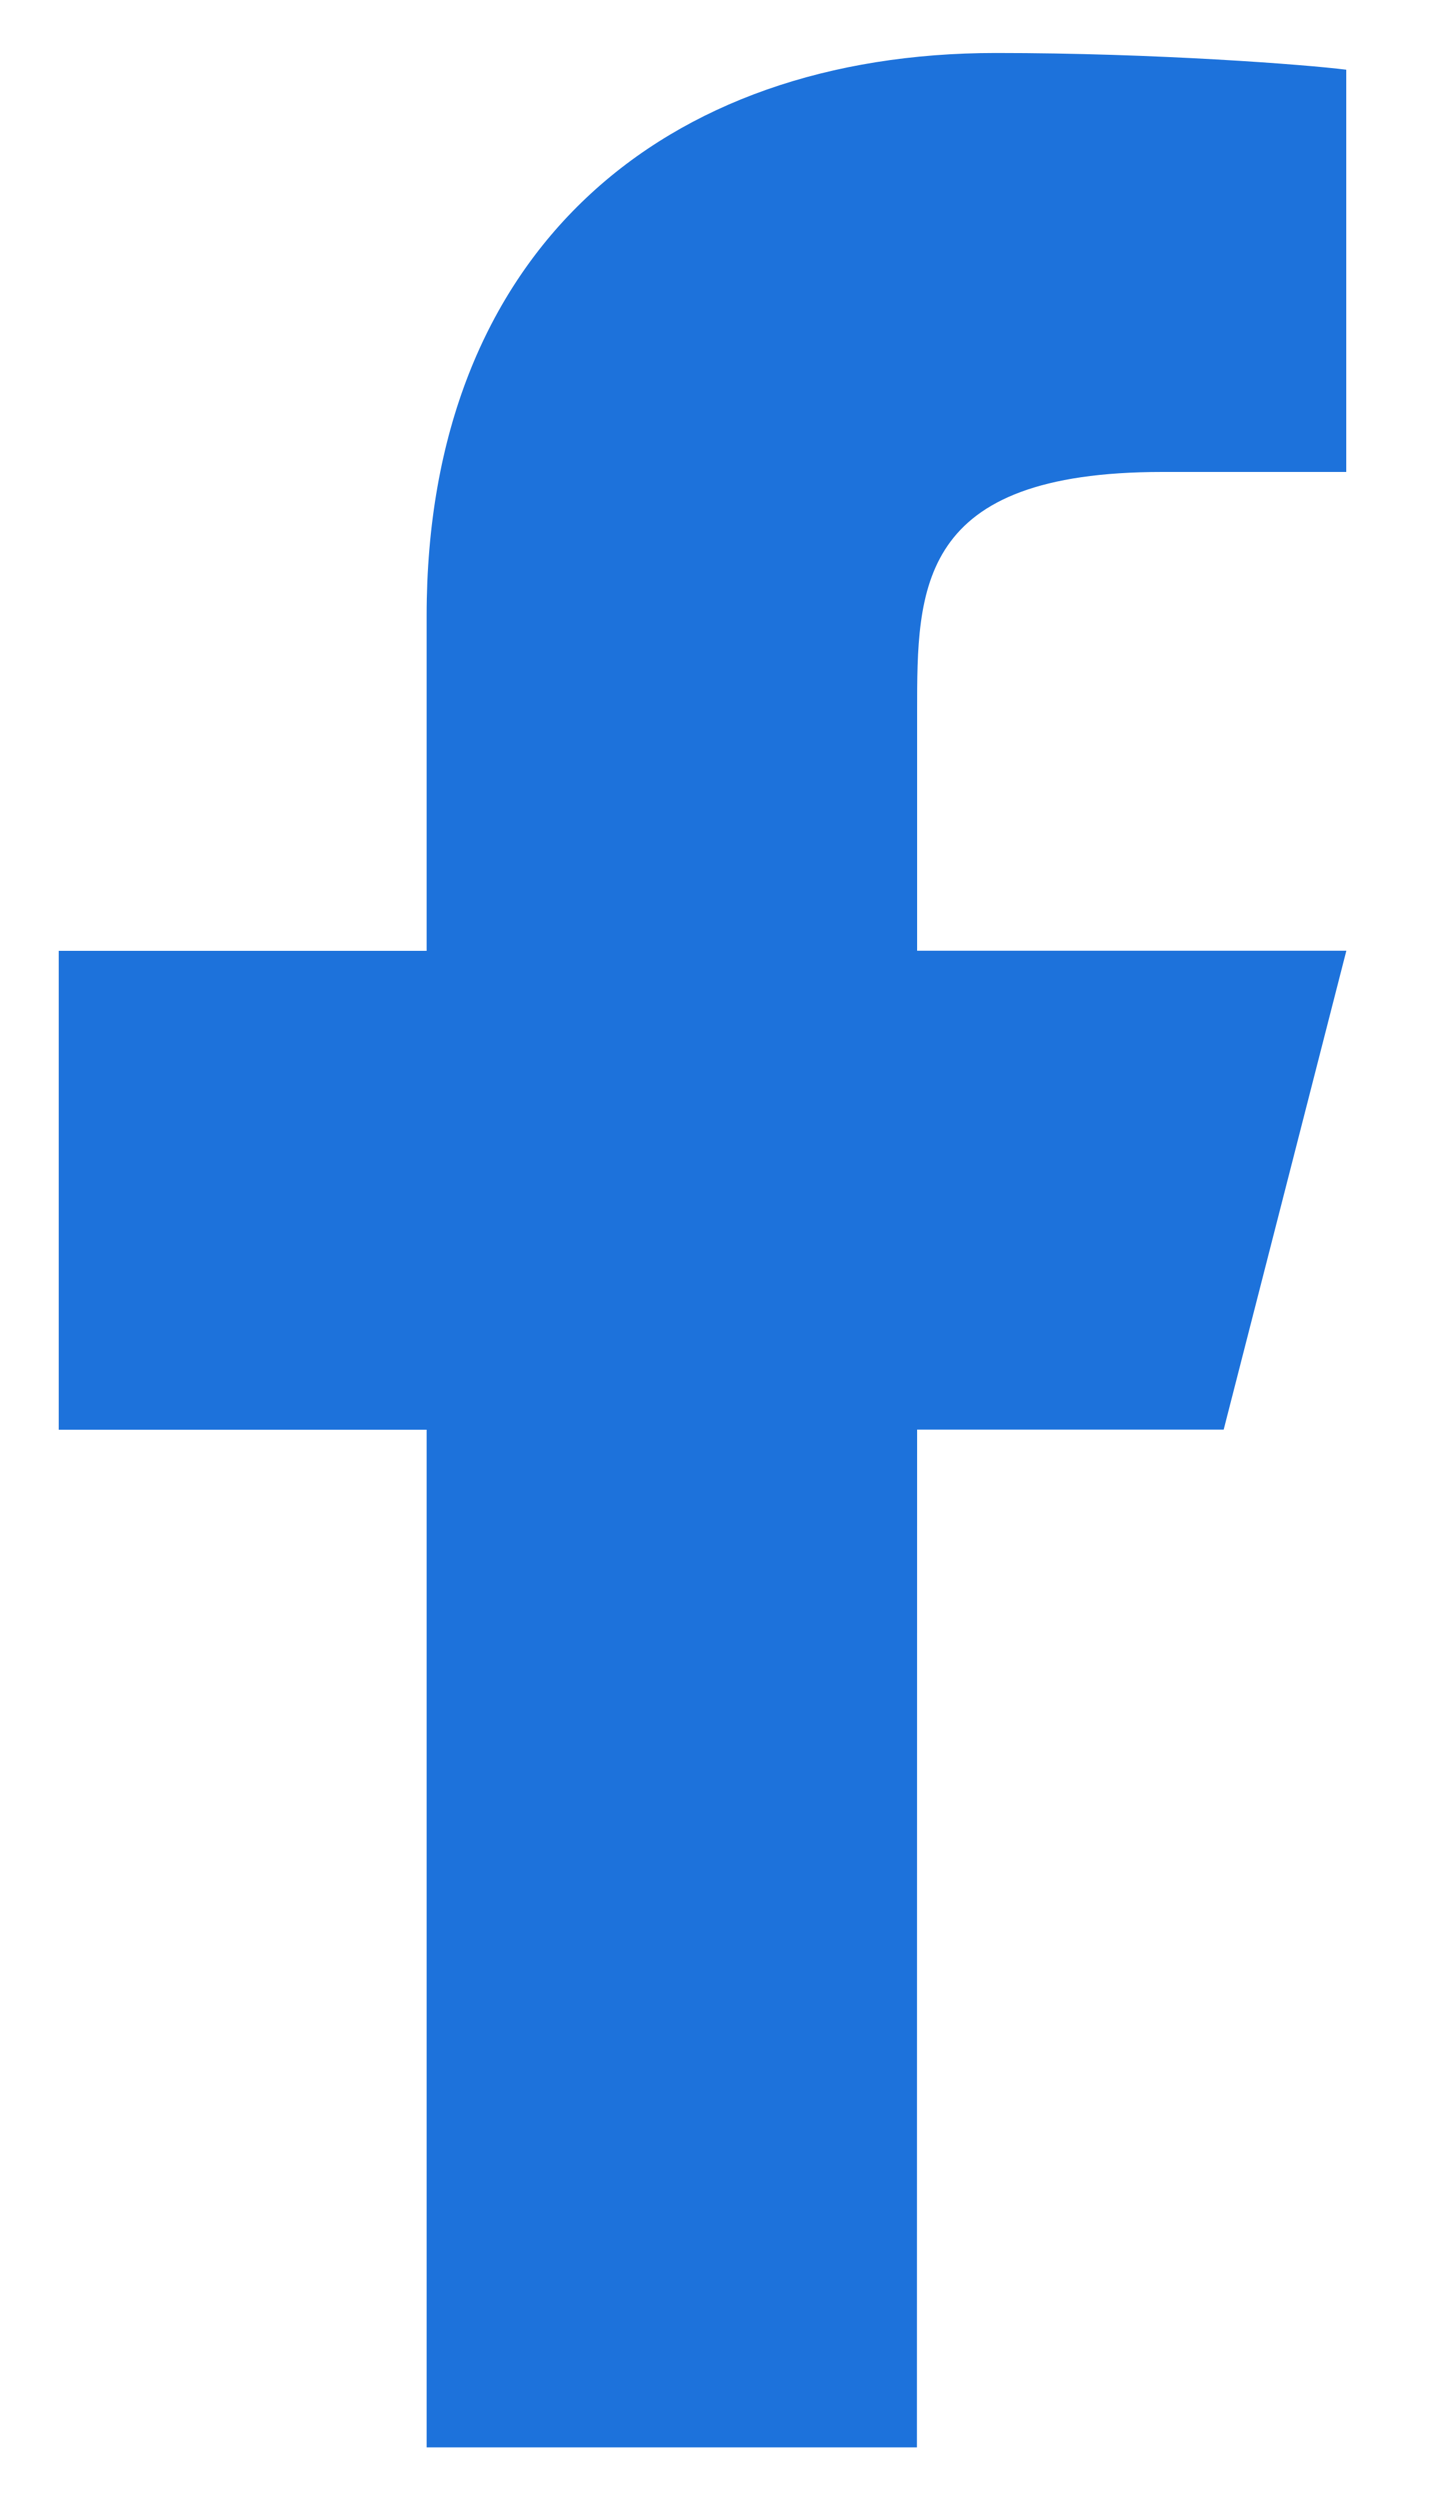
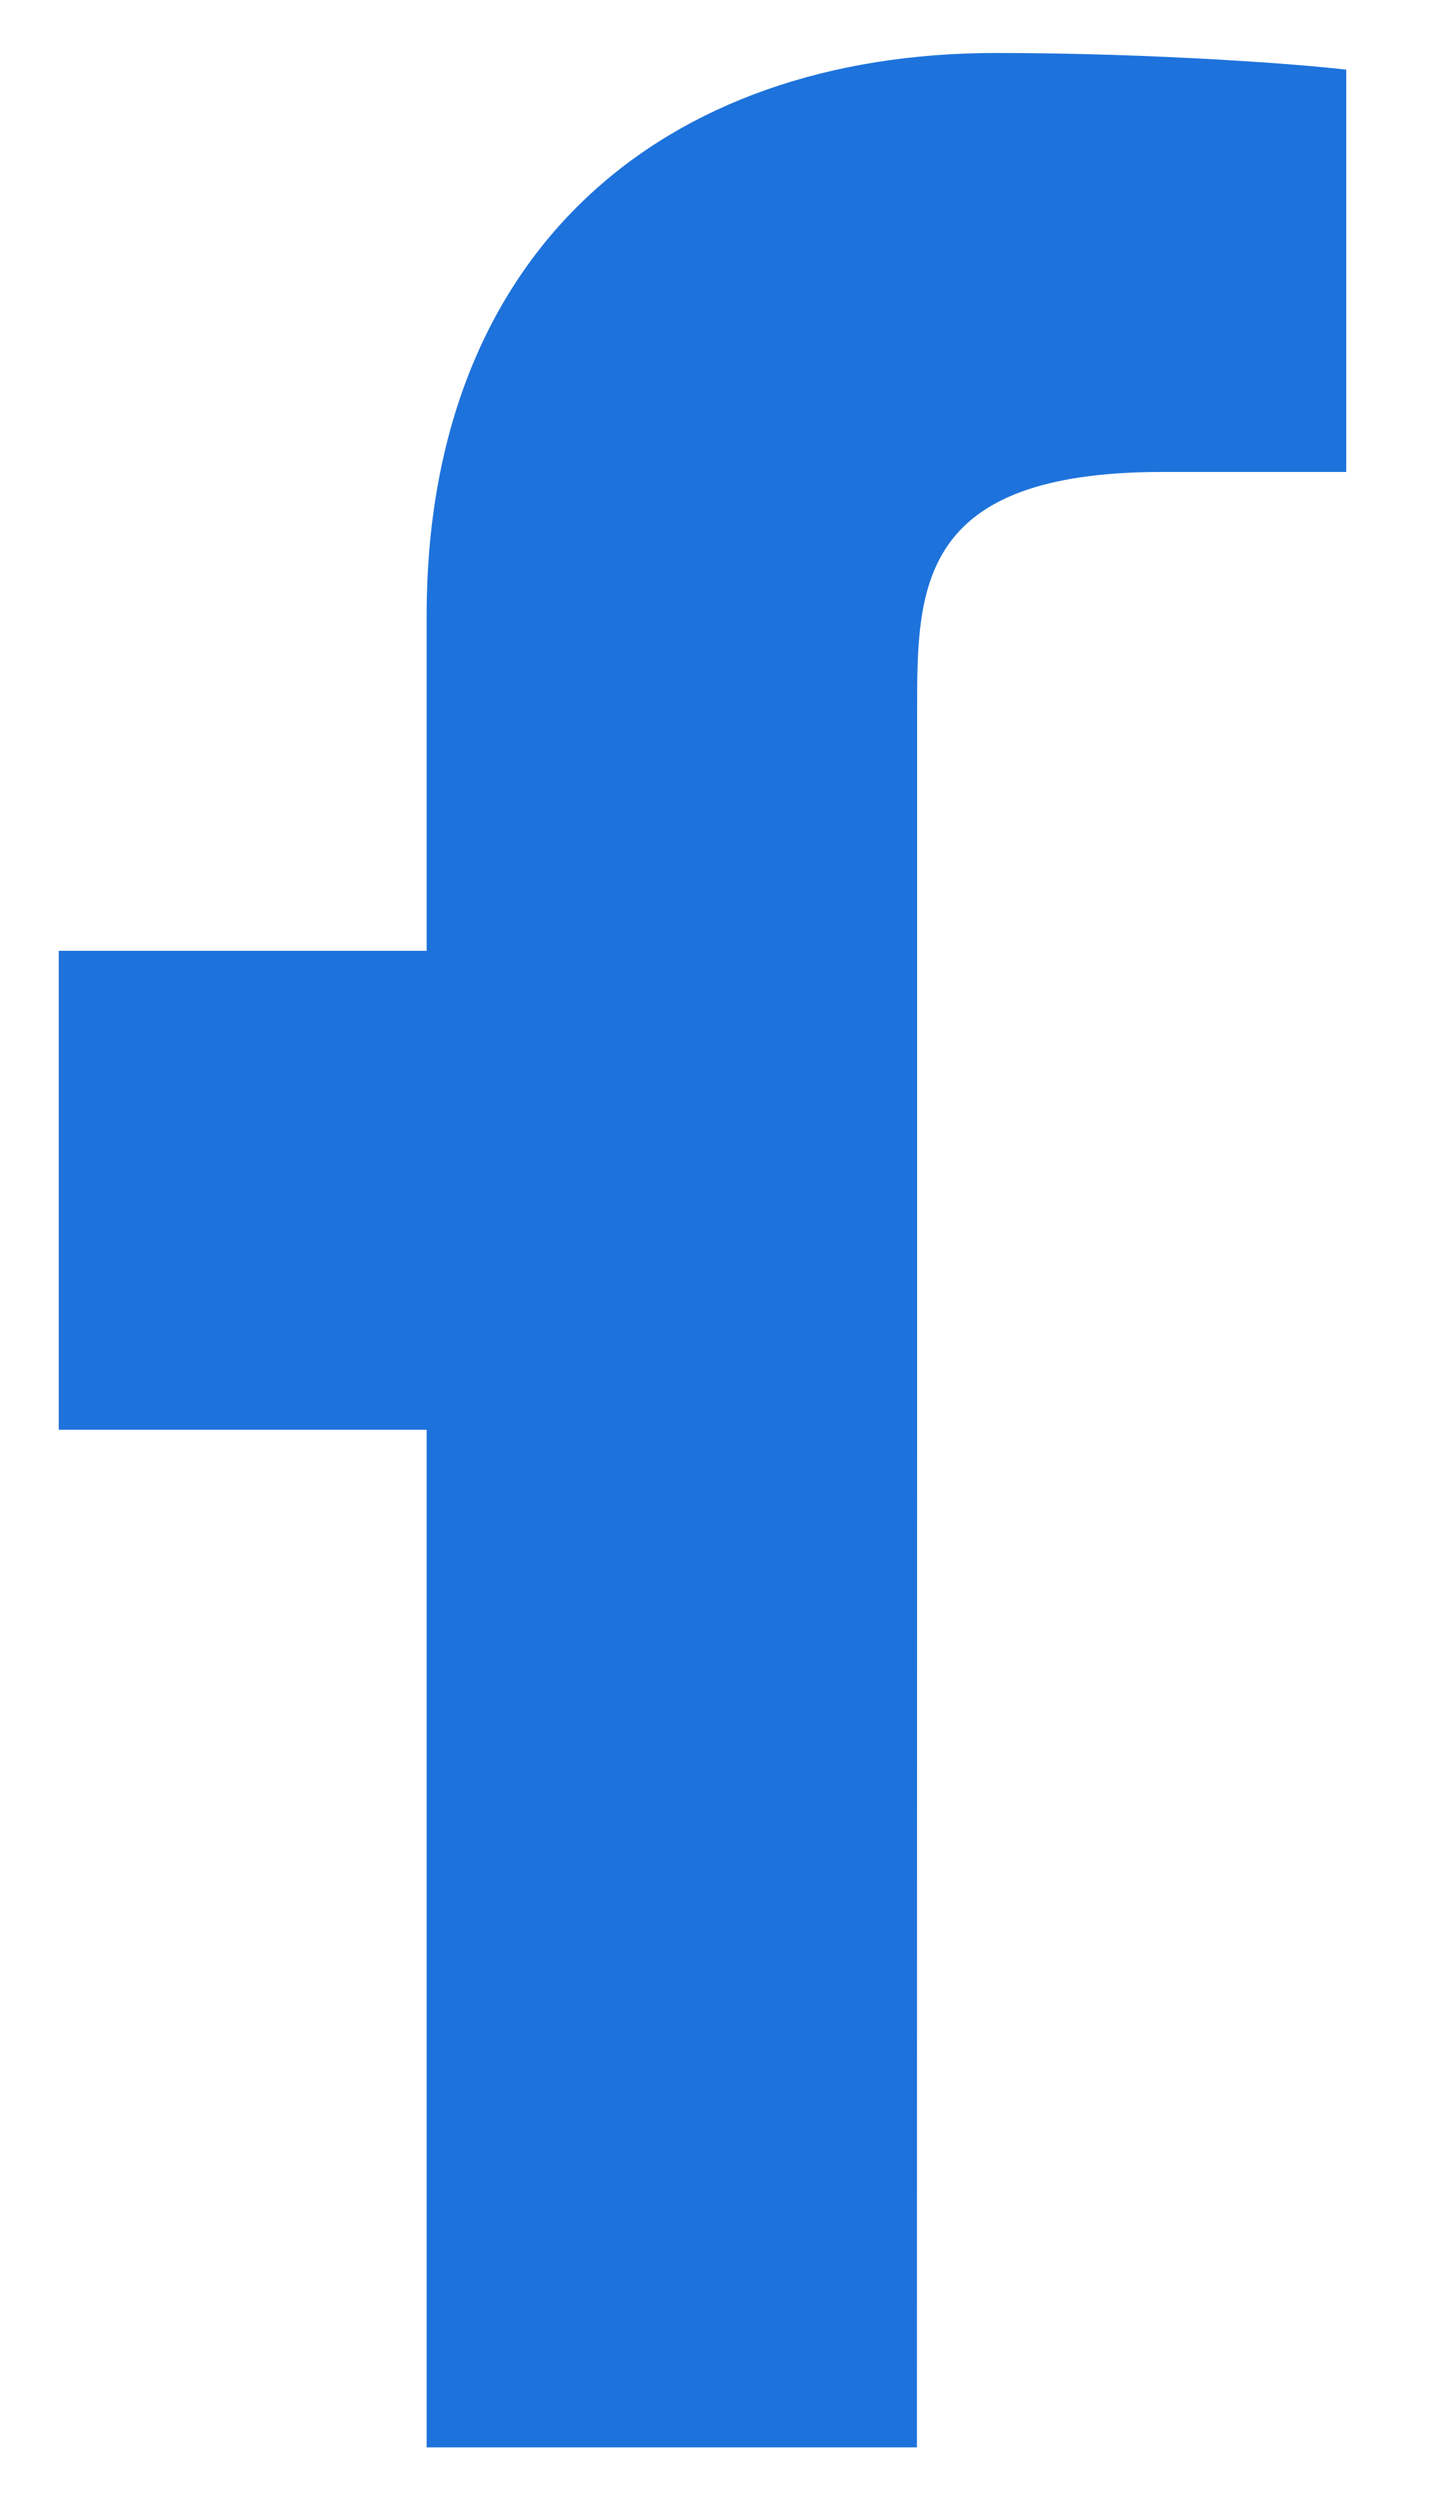
<svg xmlns="http://www.w3.org/2000/svg" width="15" height="26" viewBox="0 0 15 26" fill="none">
-   <path d="M9.54 14.867H12.729L14.005 9.887H9.54V7.398C9.54 6.116 9.54 4.908 12.091 4.908H14.004V0.725C13.588 0.672 12.018 0.551 10.36 0.551C6.897 0.551 4.438 2.614 4.438 6.402V9.888H0.611V14.868H4.438V25.451H9.538L9.54 14.867Z" fill="#1D72DB" />
+   <path d="M9.54 14.867H12.729H9.54V7.398C9.54 6.116 9.54 4.908 12.091 4.908H14.004V0.725C13.588 0.672 12.018 0.551 10.36 0.551C6.897 0.551 4.438 2.614 4.438 6.402V9.888H0.611V14.868H4.438V25.451H9.538L9.54 14.867Z" fill="#1D72DB" />
</svg>